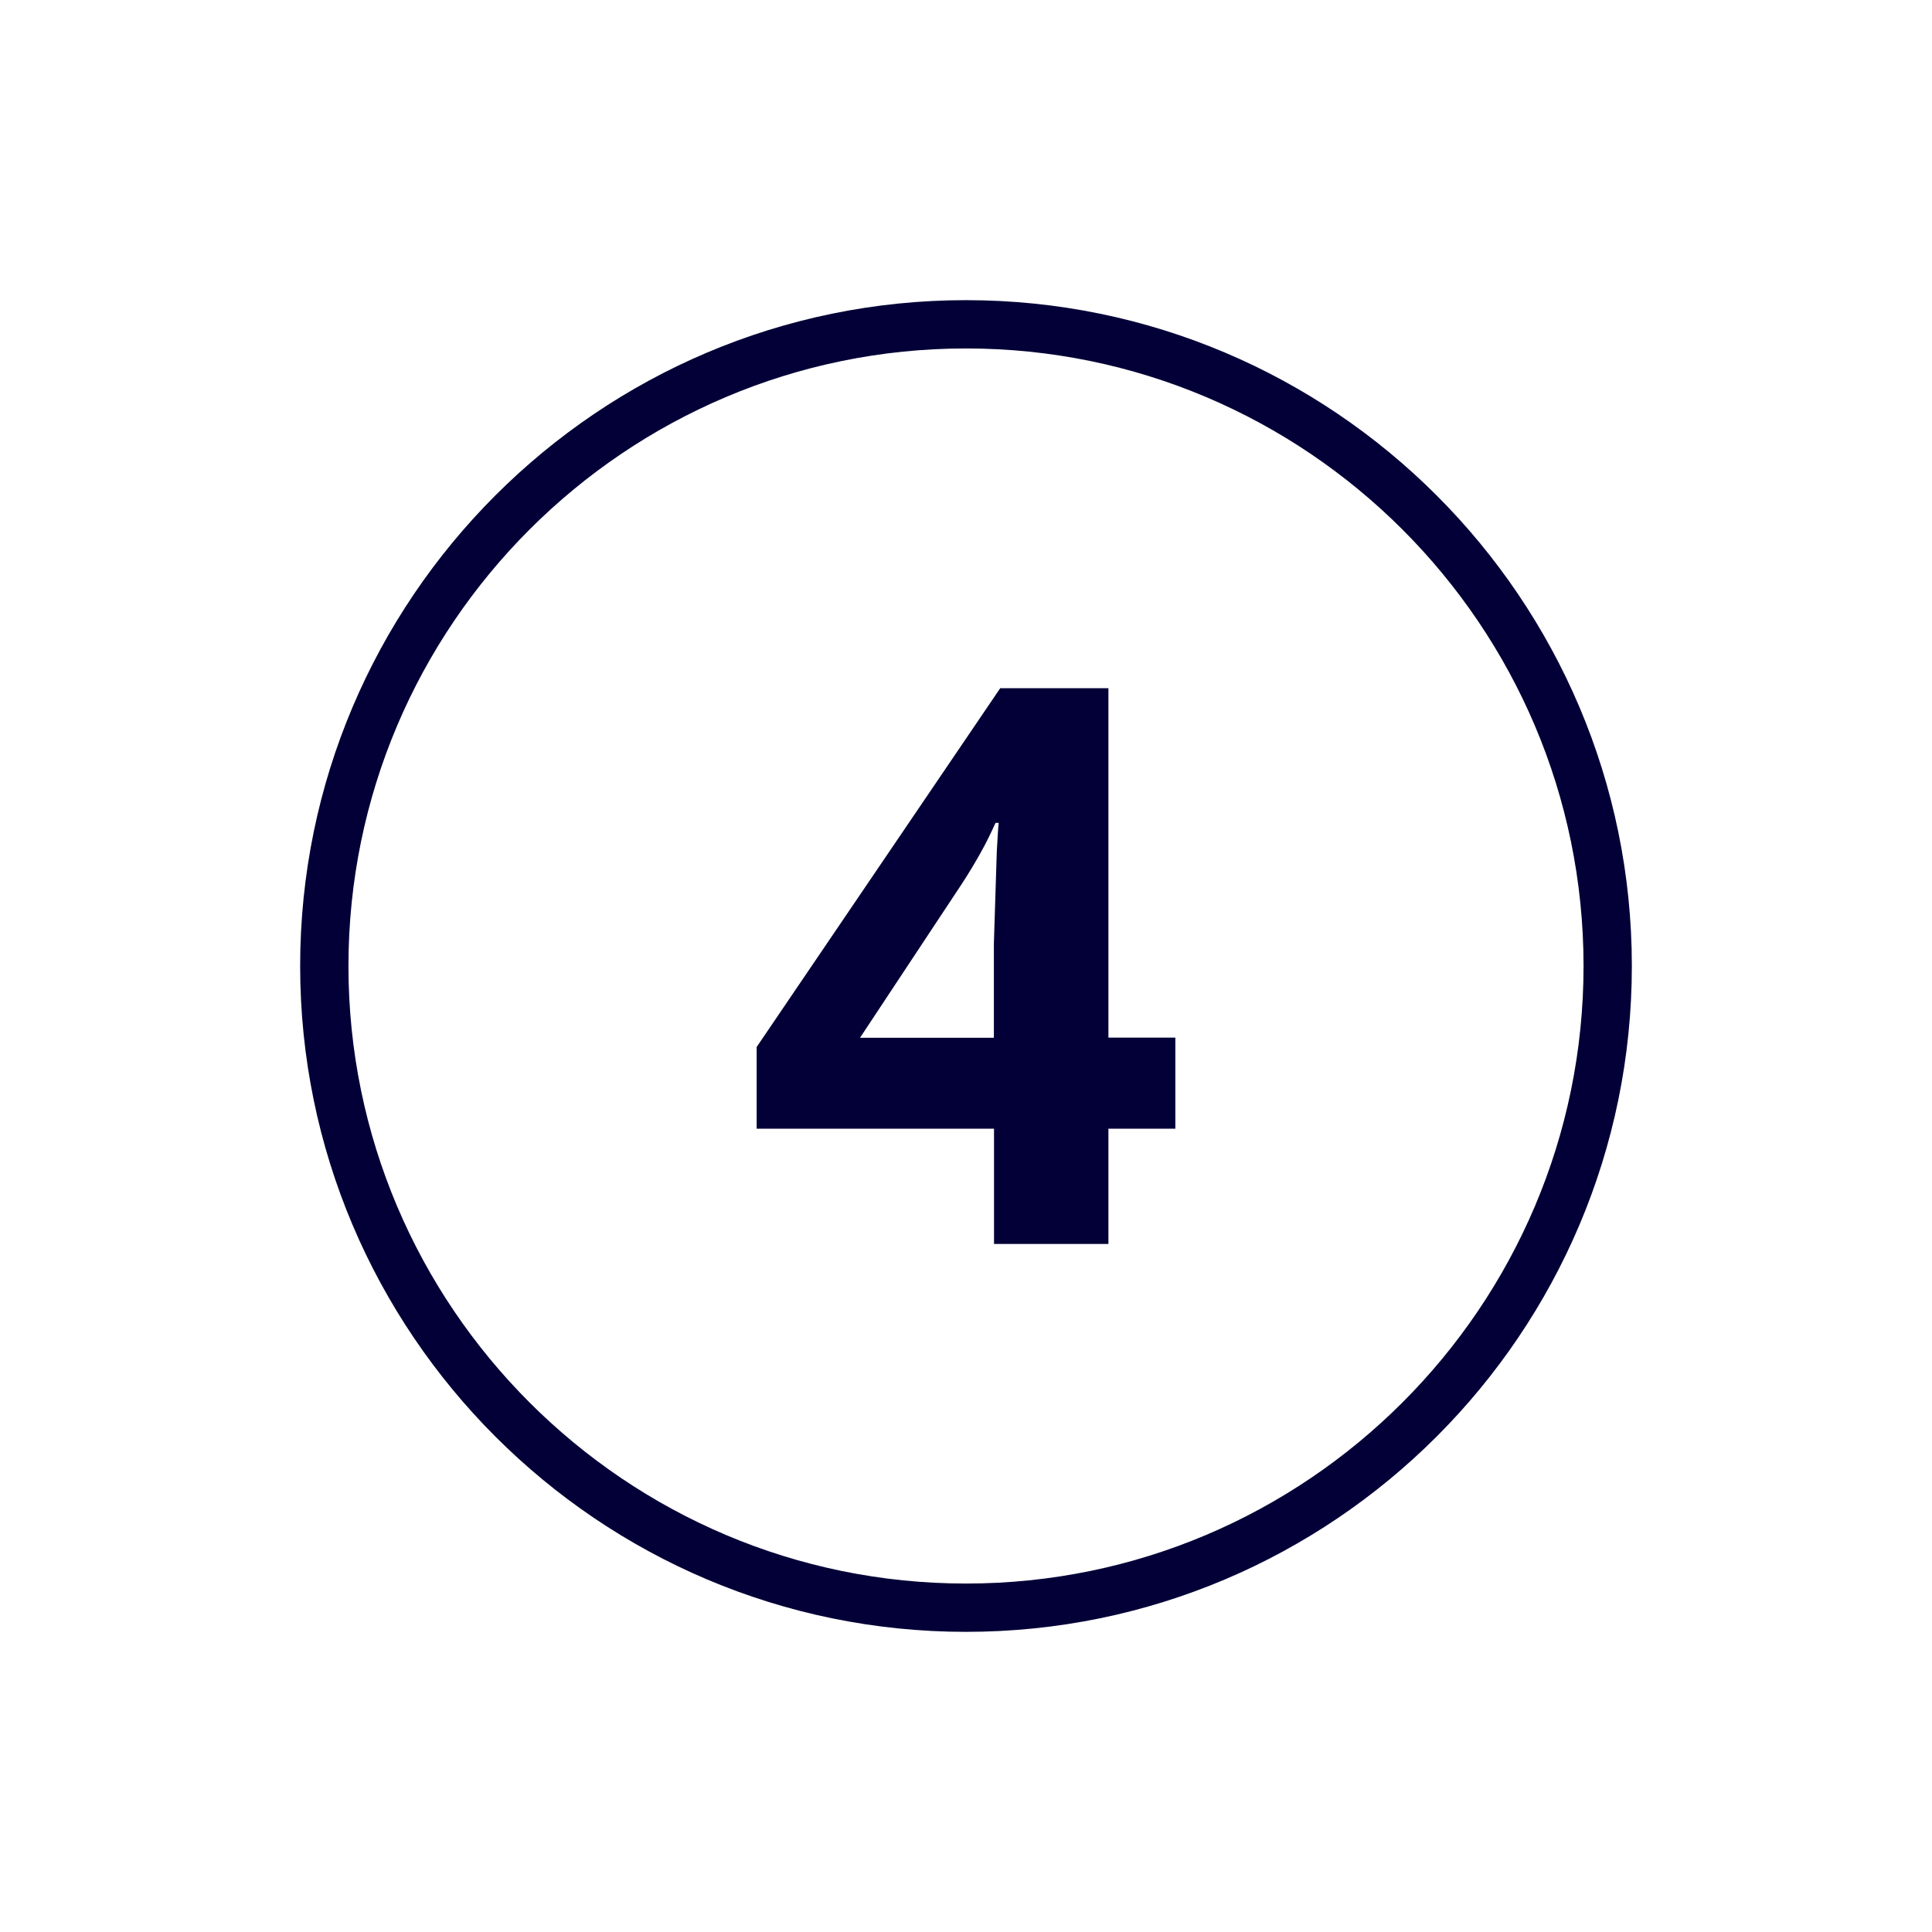
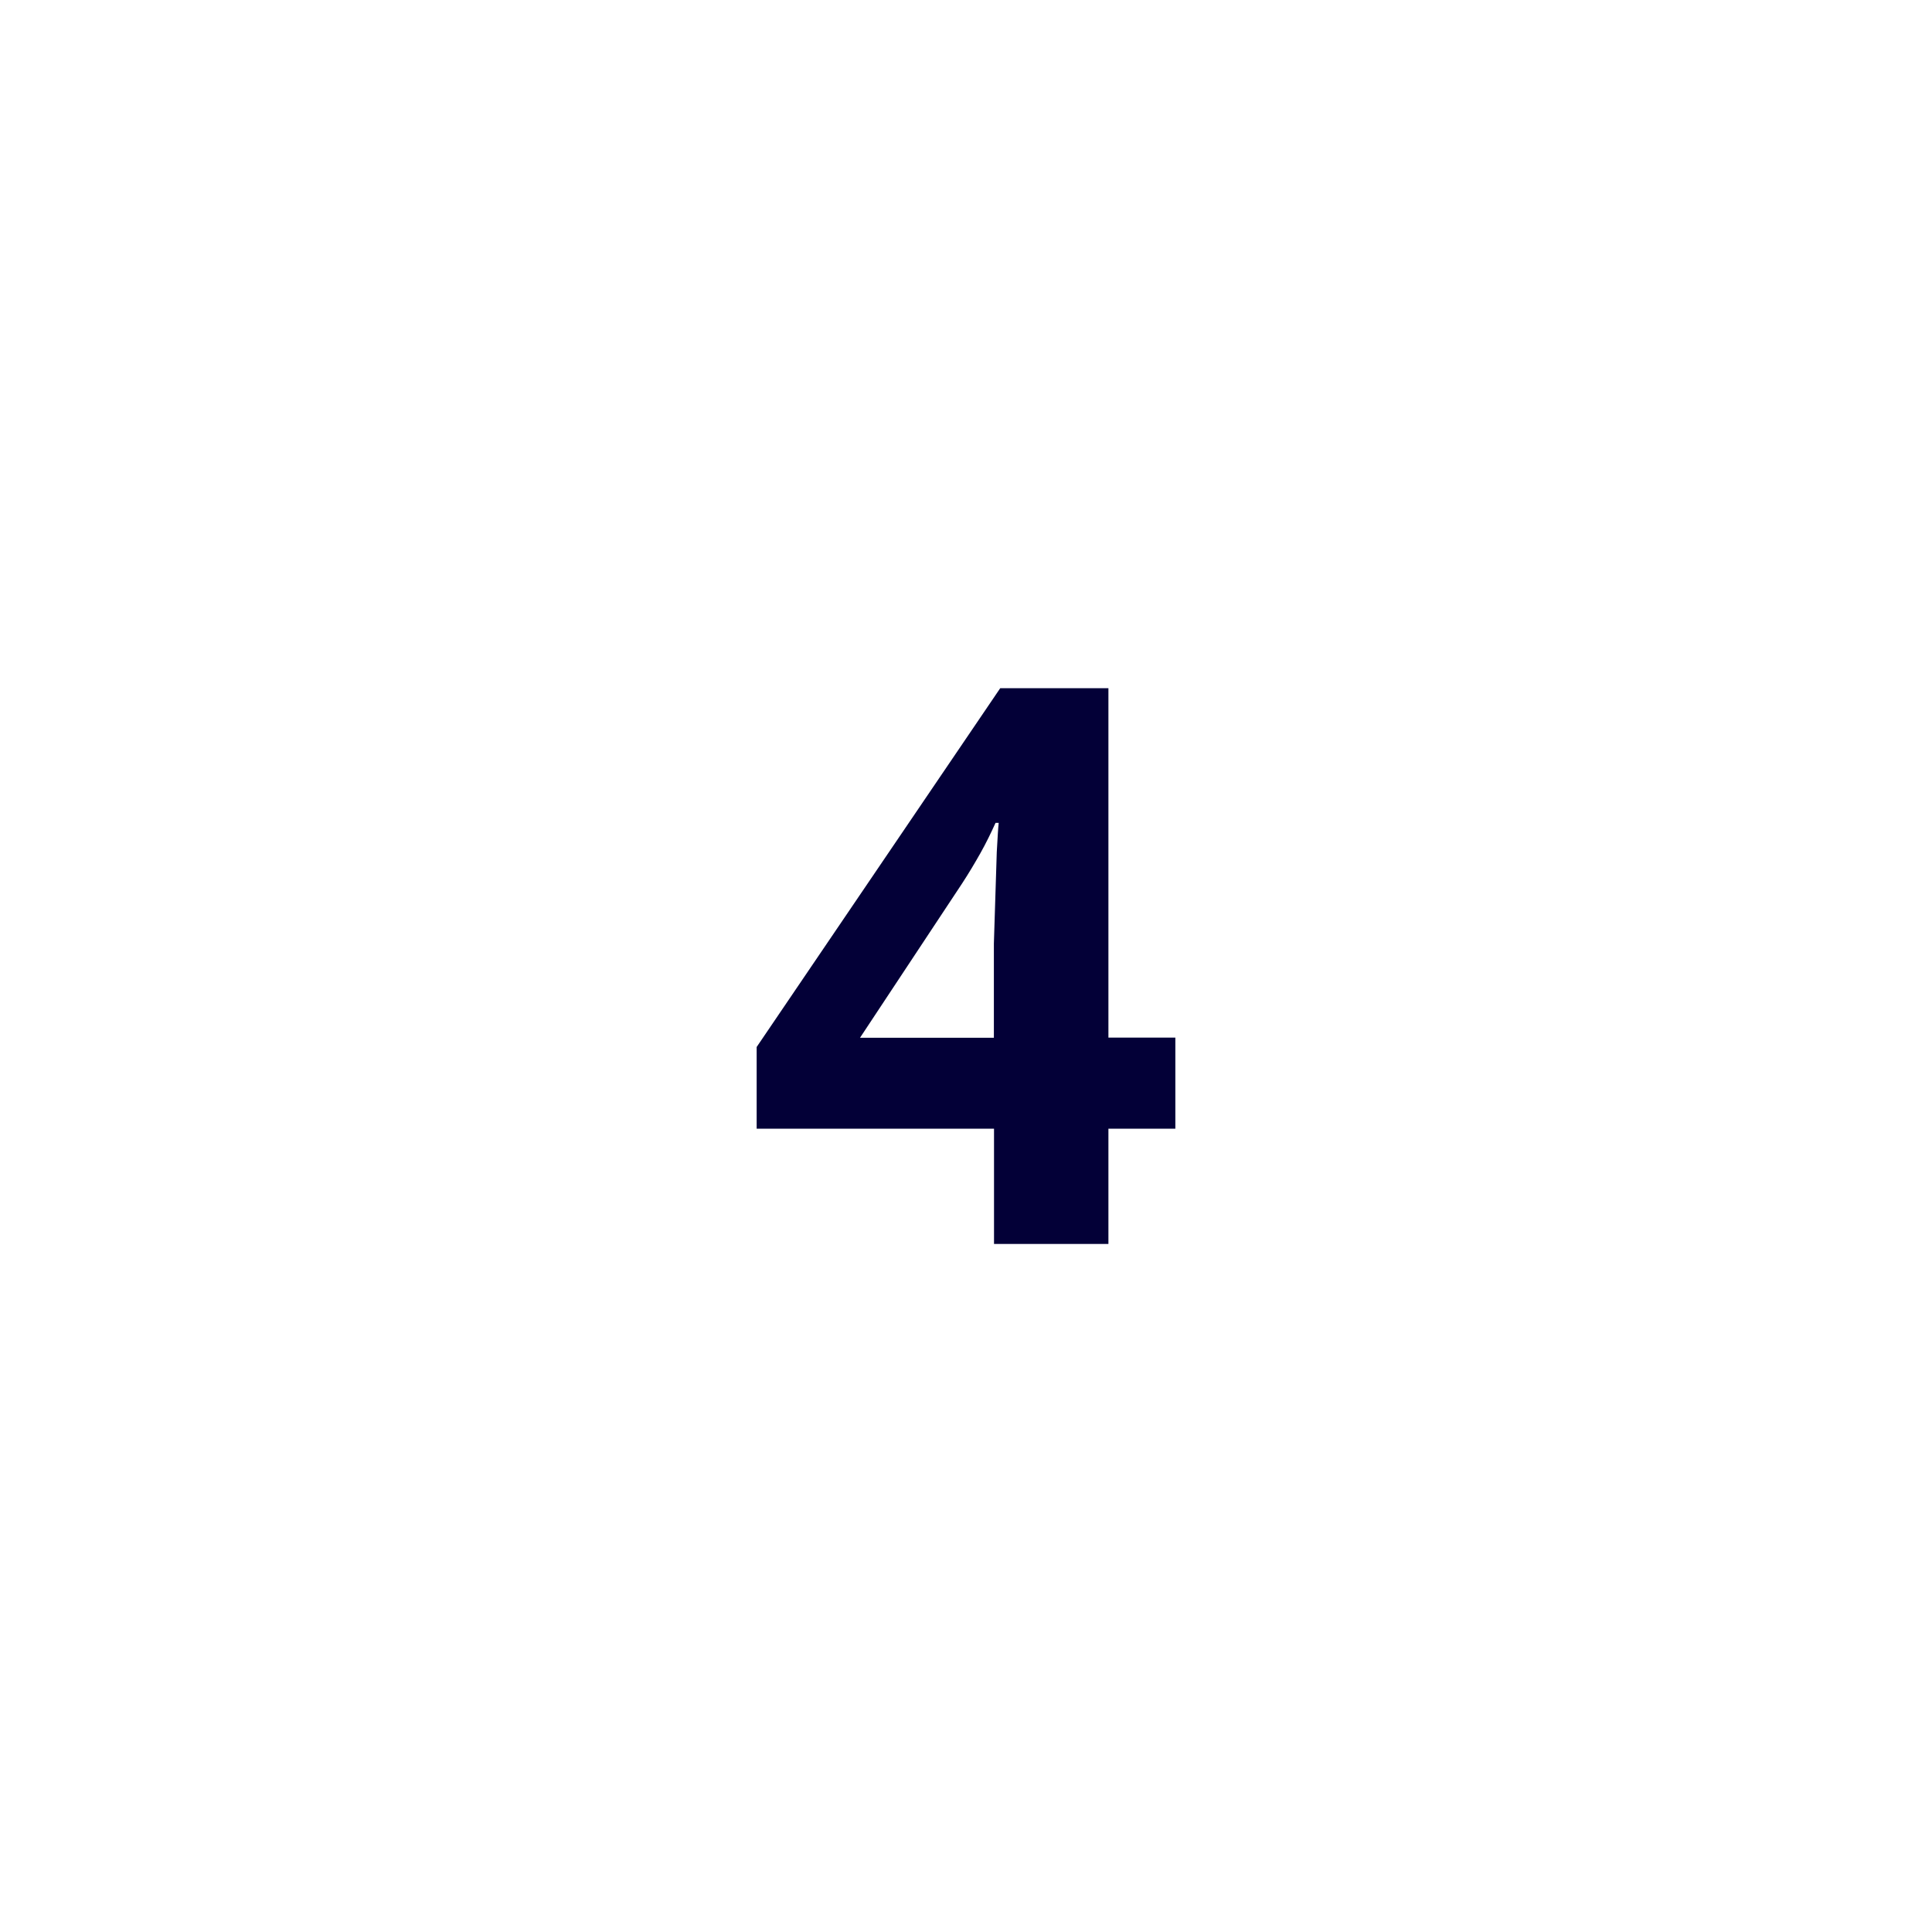
<svg xmlns="http://www.w3.org/2000/svg" id="Layer_1" data-name="Layer 1" viewBox="0 0 140 140">
  <defs>
    <style>
      .cls-1 {
        fill: #030037;
        stroke-width: 0px;
      }
    </style>
  </defs>
-   <path class="cls-1" d="M70,118.25c-26.61,0-48.25-21.65-48.25-48.25s21.64-48.25,48.25-48.25,48.25,21.65,48.25,48.25-21.64,48.25-48.25,48.25ZM70,25.25c-24.67,0-44.75,20.07-44.75,44.75s20.08,44.75,44.75,44.75,44.75-20.07,44.75-44.75-20.08-44.75-44.75-44.75Z" />
  <path class="cls-1" d="M85.17,81.79h-4.85v8.35h-8.29v-8.35h-17.2v-5.92l17.65-26h7.84v25.32h4.85v6.6ZM72.23,61.74c.06-1.07.1-1.78.14-2.11h-.23c-.34.75-.7,1.49-1.1,2.2-.4.71-.84,1.45-1.33,2.2l-7.39,11.17h9.7v-6.82" />
</svg>